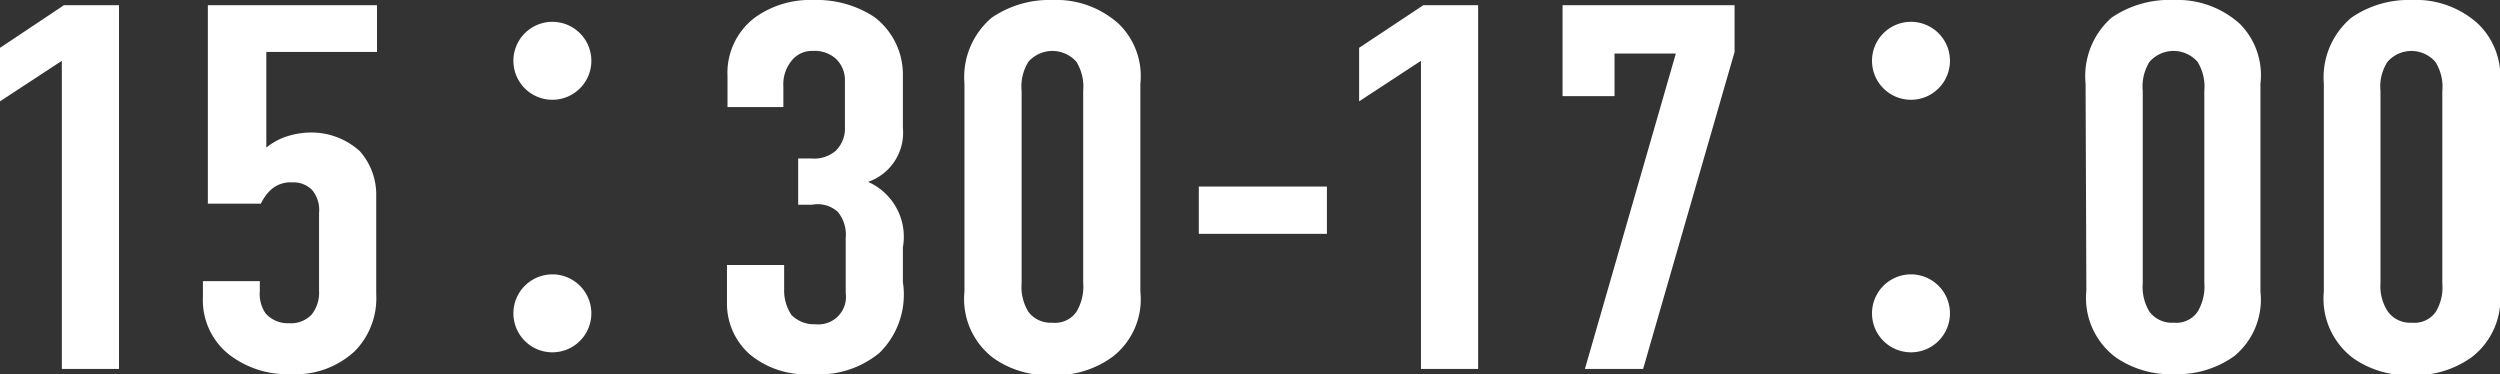
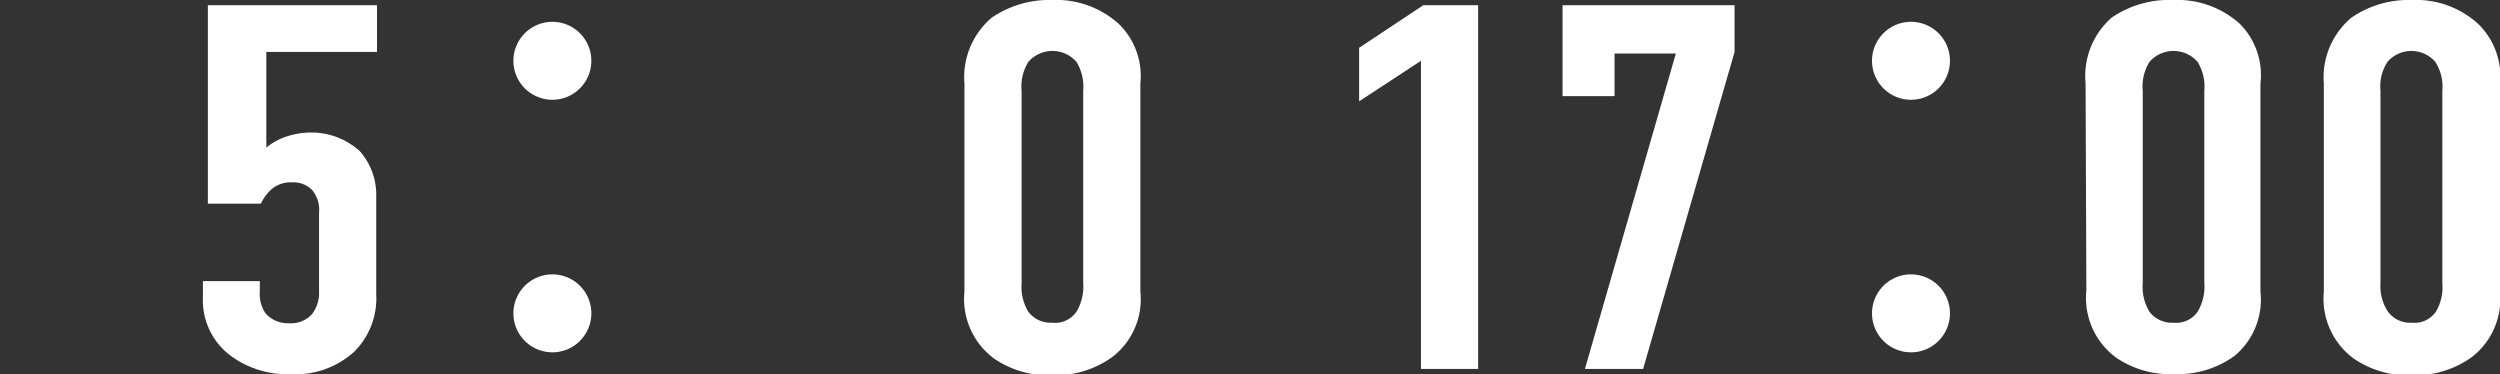
<svg xmlns="http://www.w3.org/2000/svg" viewBox="0 0 96.22 14.4">
  <rect x="0" y="0" width="96.22" height="14.4" fill="#333333" stroke="none" />
  <defs>
    <style>.cls-1{fill:#fff;}</style>
  </defs>
  <title>アセット 3</title>
  <g id="レイヤー_2" data-name="レイヤー 2">
    <g id="レイヤー_1-2" data-name="レイヤー 1">
-       <path class="cls-1" d="M2.38,2.34,0,3.9V1.84L2.46.2H4.58v14H2.38Z" />
      <path class="cls-1" d="M14.51.2V2H10.25V5.68a2.51,2.51,0,0,1,.7-.4,3.1,3.1,0,0,1,1-.18,2.77,2.77,0,0,1,1.9.72,2.52,2.52,0,0,1,.63,1.72v3.78a2.9,2.9,0,0,1-.83,2.2,3.35,3.35,0,0,1-2.47.88,3.65,3.65,0,0,1-2.37-.76,2.66,2.66,0,0,1-1-2.2v-.62H10v.38a1.33,1.33,0,0,0,.22.86,1.14,1.14,0,0,0,.9.38A1.09,1.09,0,0,0,12,12.1a1.34,1.34,0,0,0,.28-.9v-3a1.21,1.21,0,0,0-.26-.88,1,1,0,0,0-.77-.3,1.11,1.11,0,0,0-.86.32,1.74,1.74,0,0,0-.35.5H8V.2Z" />
      <path class="cls-1" d="M22.76,2.34a1.5,1.5,0,0,1-3,0,1.5,1.5,0,0,1,3,0Zm0,9.72a1.5,1.5,0,0,1-3,0,1.5,1.5,0,0,1,3,0Z" />
-       <path class="cls-1" d="M28,2.92A2.66,2.66,0,0,1,29.05.68,3.63,3.63,0,0,1,31.3,0a4.05,4.05,0,0,1,2.33.64,2.77,2.77,0,0,1,1.12,2.28v2A2,2,0,0,1,33.41,7a2.31,2.31,0,0,1,1.34,2.52v1.34a3.14,3.14,0,0,1-.9,2.72,3.65,3.65,0,0,1-2.59.82,3.39,3.39,0,0,1-2.4-.76,2.6,2.6,0,0,1-.88-2V10.2h2.2v.92a1.71,1.71,0,0,0,.28,1,1.22,1.22,0,0,0,.93.36,1.06,1.06,0,0,0,1.16-1.2V9.16a1.38,1.38,0,0,0-.3-1,1.15,1.15,0,0,0-1-.28h-.53V6.1h.51a1.28,1.28,0,0,0,.94-.3,1.21,1.21,0,0,0,.35-.92V3.1a1.13,1.13,0,0,0-.35-.84,1.22,1.22,0,0,0-.88-.3,1,1,0,0,0-.81.36,1.44,1.44,0,0,0-.33,1v.8H28Z" />
      <path class="cls-1" d="M37.12,3.22A3,3,0,0,1,38.17.68,3.93,3.93,0,0,1,40.5,0a3.59,3.59,0,0,1,2.56.92,2.8,2.8,0,0,1,.83,2.3v8a2.8,2.8,0,0,1-1.08,2.52,3.72,3.72,0,0,1-2.31.7,3.67,3.67,0,0,1-2.24-.64,2.85,2.85,0,0,1-1.14-2.58Zm4.57.28a1.83,1.83,0,0,0-.26-1.12,1.23,1.23,0,0,0-1.85,0,1.8,1.8,0,0,0-.26,1.12v7.4A1.83,1.83,0,0,0,39.58,12a1.07,1.07,0,0,0,.92.42,1,1,0,0,0,.93-.42,1.89,1.89,0,0,0,.26-1.12Z" />
-       <path class="cls-1" d="M51.07,7.18V9H46.14V7.18Z" />
      <path class="cls-1" d="M54.69,2.34,52.31,3.9V1.84L54.78.2h2.11v14h-2.2Z" />
      <path class="cls-1" d="M66.76.2V2L63.24,14.2H61l3.5-12.14H62.14V3.7h-2V.2Z" />
      <path class="cls-1" d="M75.05,2.34a1.5,1.5,0,0,1-3,0,1.5,1.5,0,0,1,3,0Zm0,9.72a1.5,1.5,0,0,1-3,0,1.5,1.5,0,0,1,3,0Z" />
      <path class="cls-1" d="M80.27,3.22a3,3,0,0,1,1-2.54A3.94,3.94,0,0,1,83.66,0a3.58,3.58,0,0,1,2.55.92A2.8,2.8,0,0,1,87,3.22v8A2.82,2.82,0,0,1,86,13.7a3.74,3.74,0,0,1-2.31.7,3.7,3.7,0,0,1-2.25-.64,2.85,2.85,0,0,1-1.14-2.58Zm4.57.28a1.83,1.83,0,0,0-.26-1.12,1.23,1.23,0,0,0-1.85,0,1.8,1.8,0,0,0-.26,1.12v7.4A1.83,1.83,0,0,0,82.73,12a1.08,1.08,0,0,0,.93.42,1,1,0,0,0,.92-.42,1.89,1.89,0,0,0,.26-1.12Z" />
      <path class="cls-1" d="M89.44,3.22A3,3,0,0,1,90.5.68,3.89,3.89,0,0,1,92.83,0a3.55,3.55,0,0,1,2.55.92,2.82,2.82,0,0,1,.84,2.3v8a2.83,2.83,0,0,1-1.08,2.52,3.72,3.72,0,0,1-2.31.7,3.67,3.67,0,0,1-2.24-.64,2.86,2.86,0,0,1-1.15-2.58ZM94,3.5a1.77,1.77,0,0,0-.27-1.12,1.22,1.22,0,0,0-1.84,0,1.74,1.74,0,0,0-.27,1.12v7.4A1.77,1.77,0,0,0,91.91,12a1.06,1.06,0,0,0,.92.42,1,1,0,0,0,.92-.42A1.83,1.83,0,0,0,94,10.9Z" />
    </g>
  </g>
</svg>